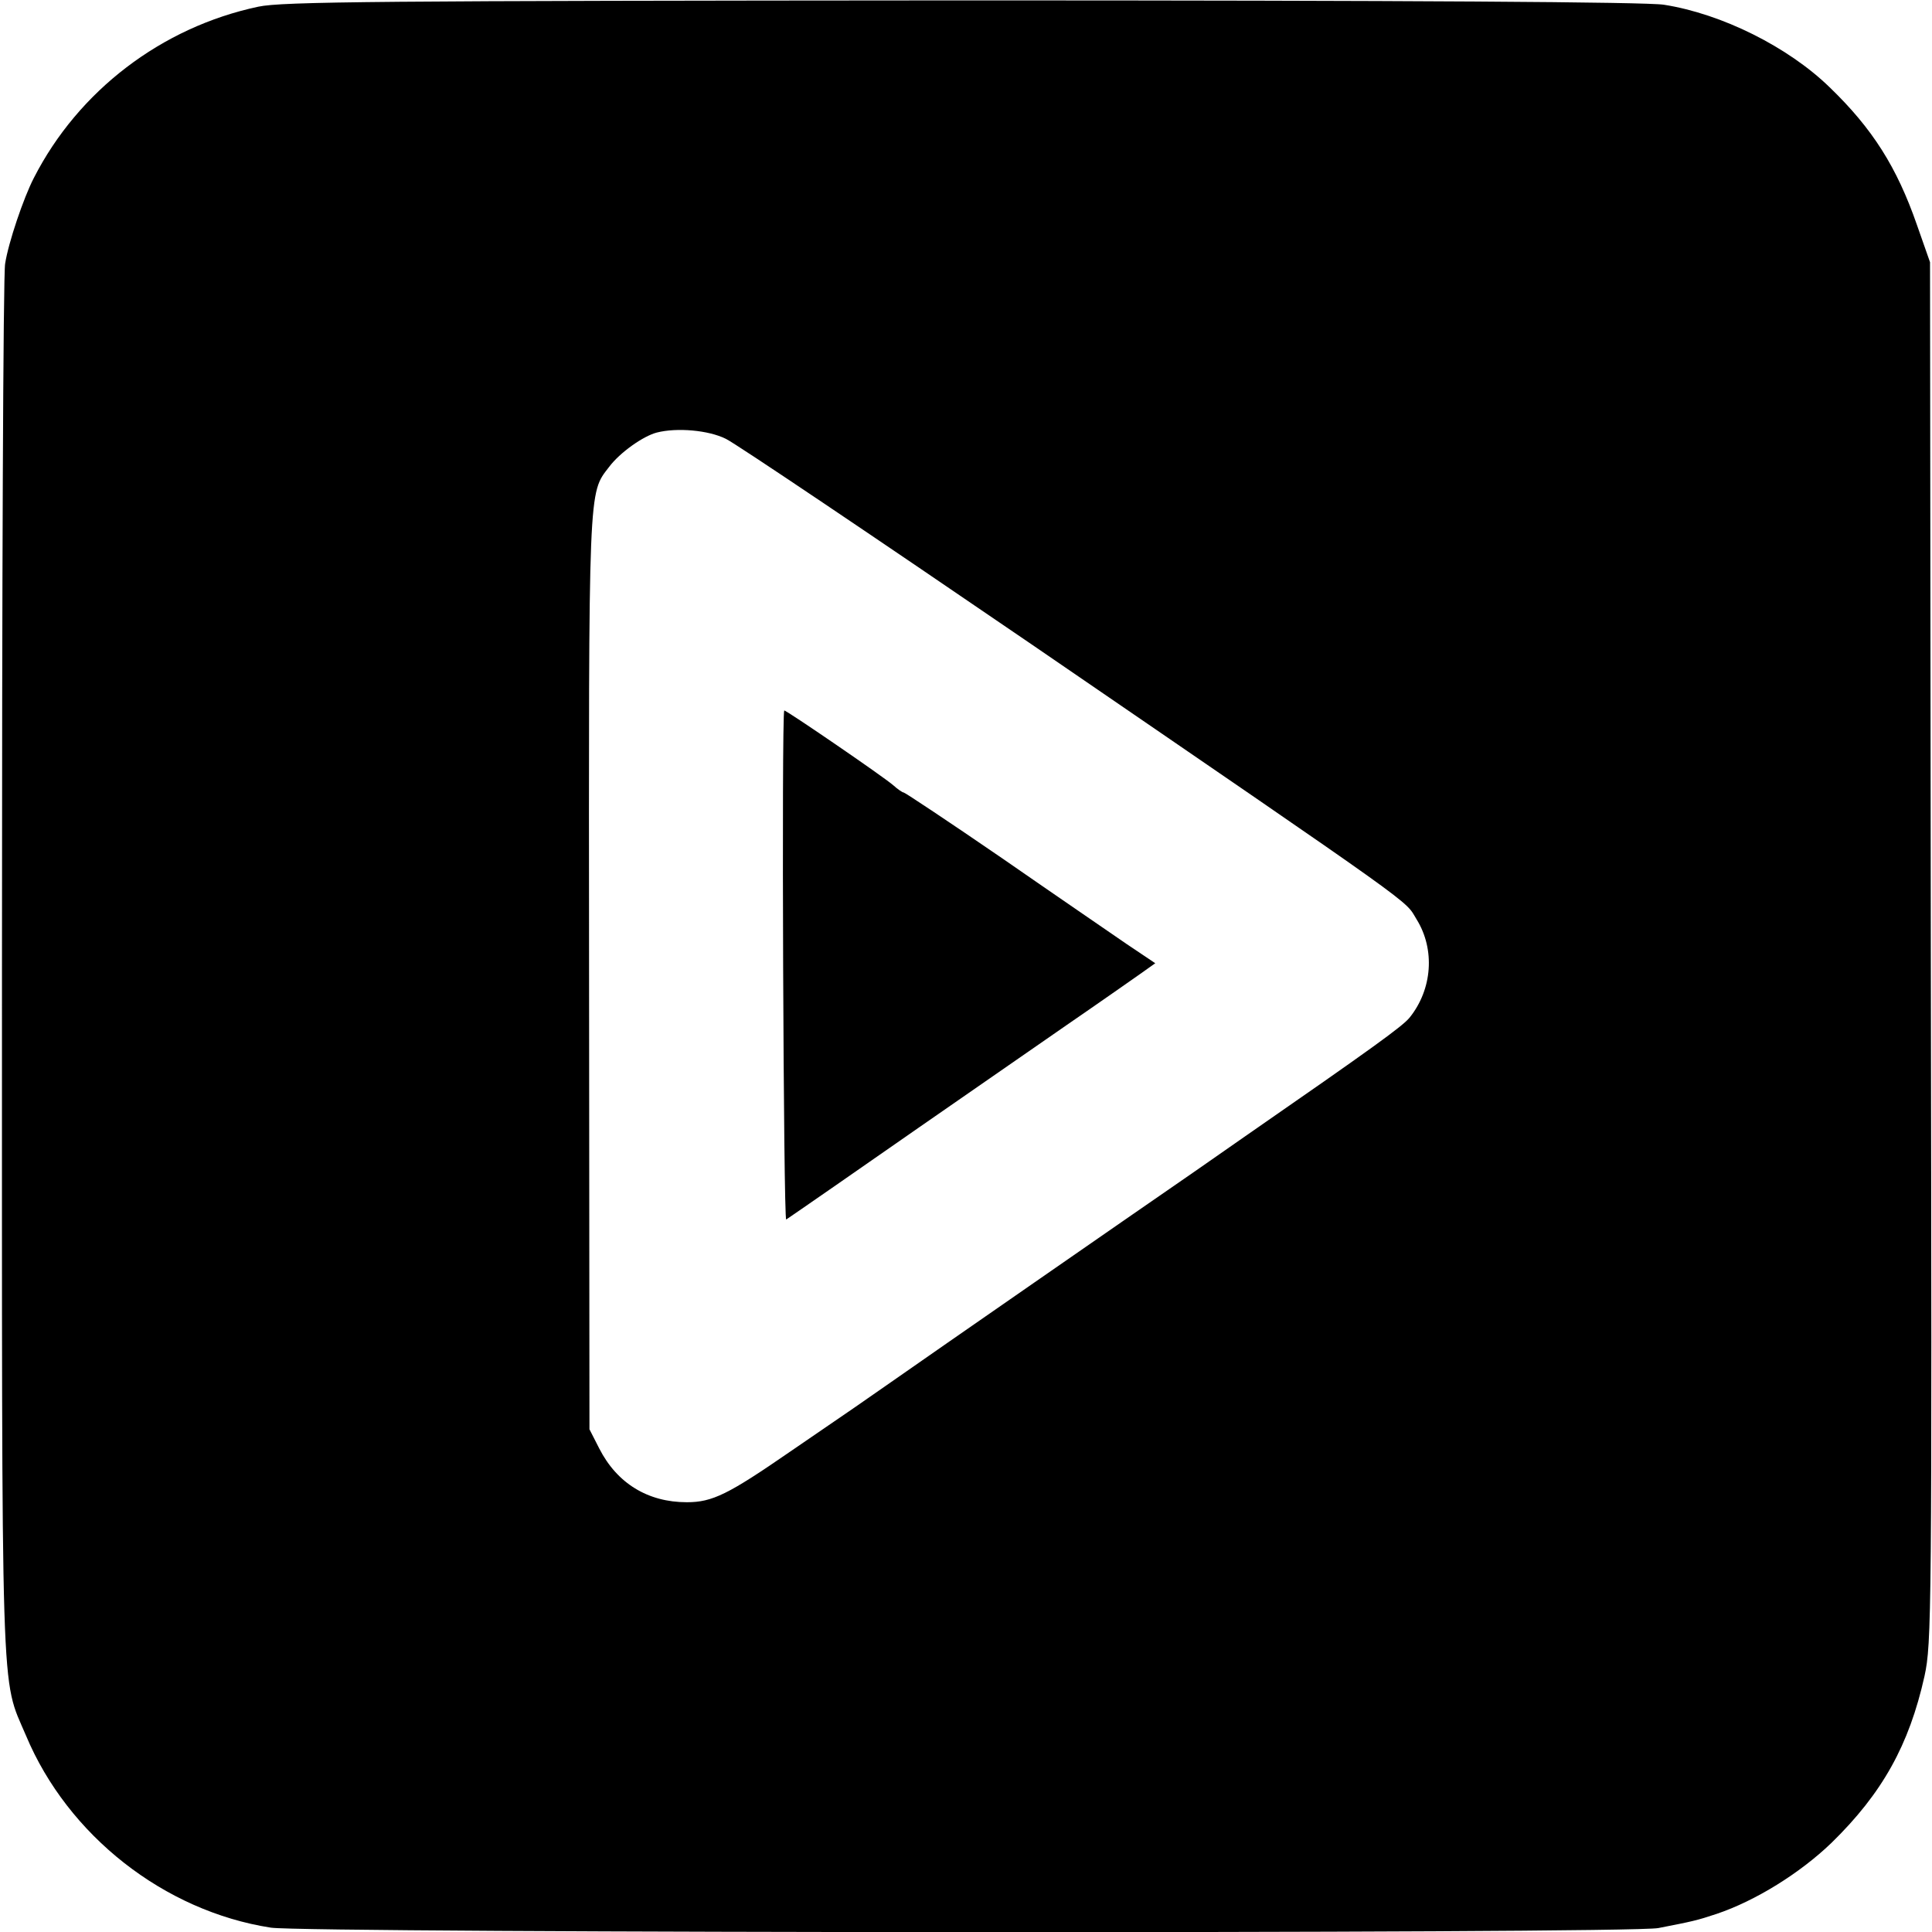
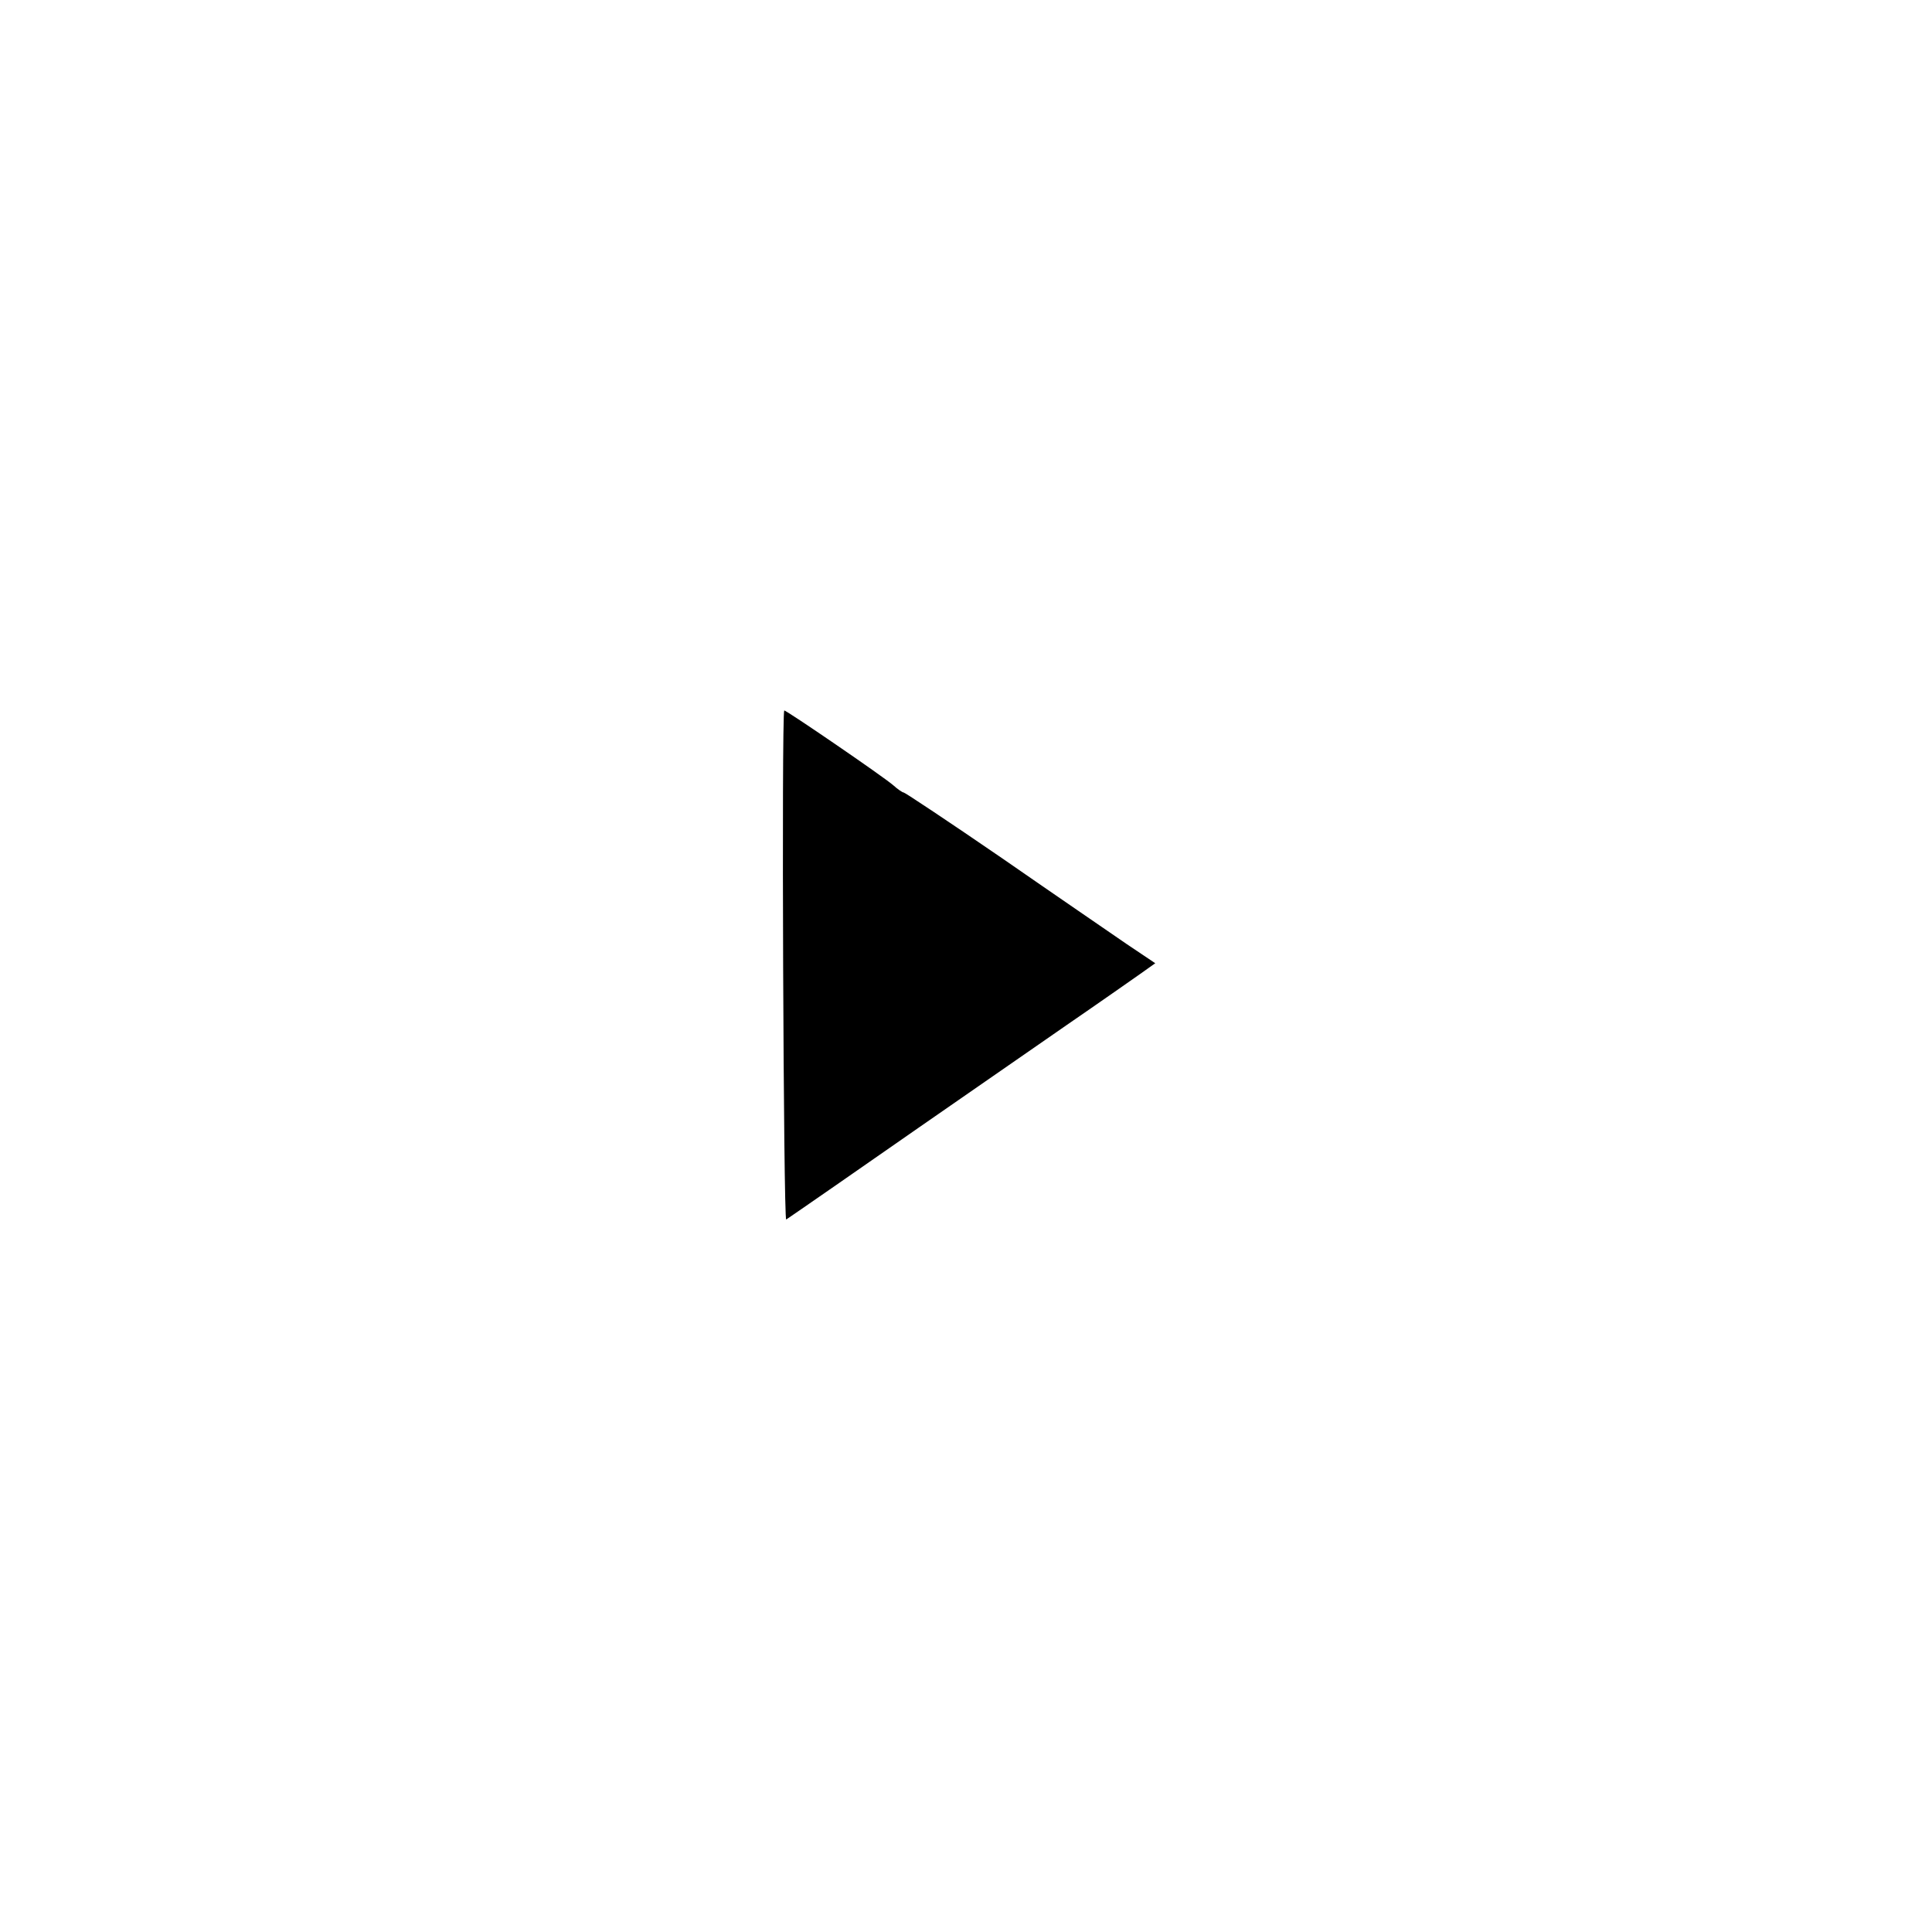
<svg xmlns="http://www.w3.org/2000/svg" version="1.0" width="490pt" height="490pt" viewBox="0 0 490 490" preserveAspectRatio="xMidYMid meet">
  <g transform="translate(0,490) scale(0.1,-0.1)" fill="#000000" stroke="none">
-     <path d="M655 4883 c-245 -52 -456 -213 -569 -434 -26 -50 -65 -165 -73 -218 -5 -25 -8 -829 -8 -1786 0 -1908 -4 -1794 61 -1947 106 -253 350 -445 621 -487 92 -14 3447 -16 3519 -1 87 17 97 19 148 36 98 33 211 103 291 180 129 126 197 248 236 423 18 83 19 148 16 1836 l-2 1750 -33 94 c-51 147 -113 245 -222 350 -105 102 -273 186 -420 209 -43 7 -638 11 -1780 11 -1481 -1 -1725 -3 -1785 -16z m1186 -1096 c25 -12 374 -247 775 -521 1004 -688 945 -646 977 -698 47 -76 40 -177 -18 -249 -18 -22 -91 -75 -420 -303 -44 -31 -182 -127 -307 -213 -125 -87 -325 -225 -444 -308 -118 -82 -225 -157 -237 -165 -12 -8 -85 -58 -162 -111 -158 -109 -198 -129 -263 -129 -99 0 -177 48 -222 136 l-25 49 -1 1160 c-1 1245 -2 1212 51 1281 27 36 86 78 121 87 51 13 131 6 175 -16z" />
    <path d="M1989 3098 c-7 -14 -2 -1295 5 -1291 8 5 220 152 336 233 59 41 189 131 375 260 83 57 167 116 187 130 l38 27 -73 49 c-39 27 -181 124 -315 217 -134 92 -247 167 -250 167 -3 0 -15 8 -26 18 -25 22 -275 193 -277 190z" />
  </g>
</svg>